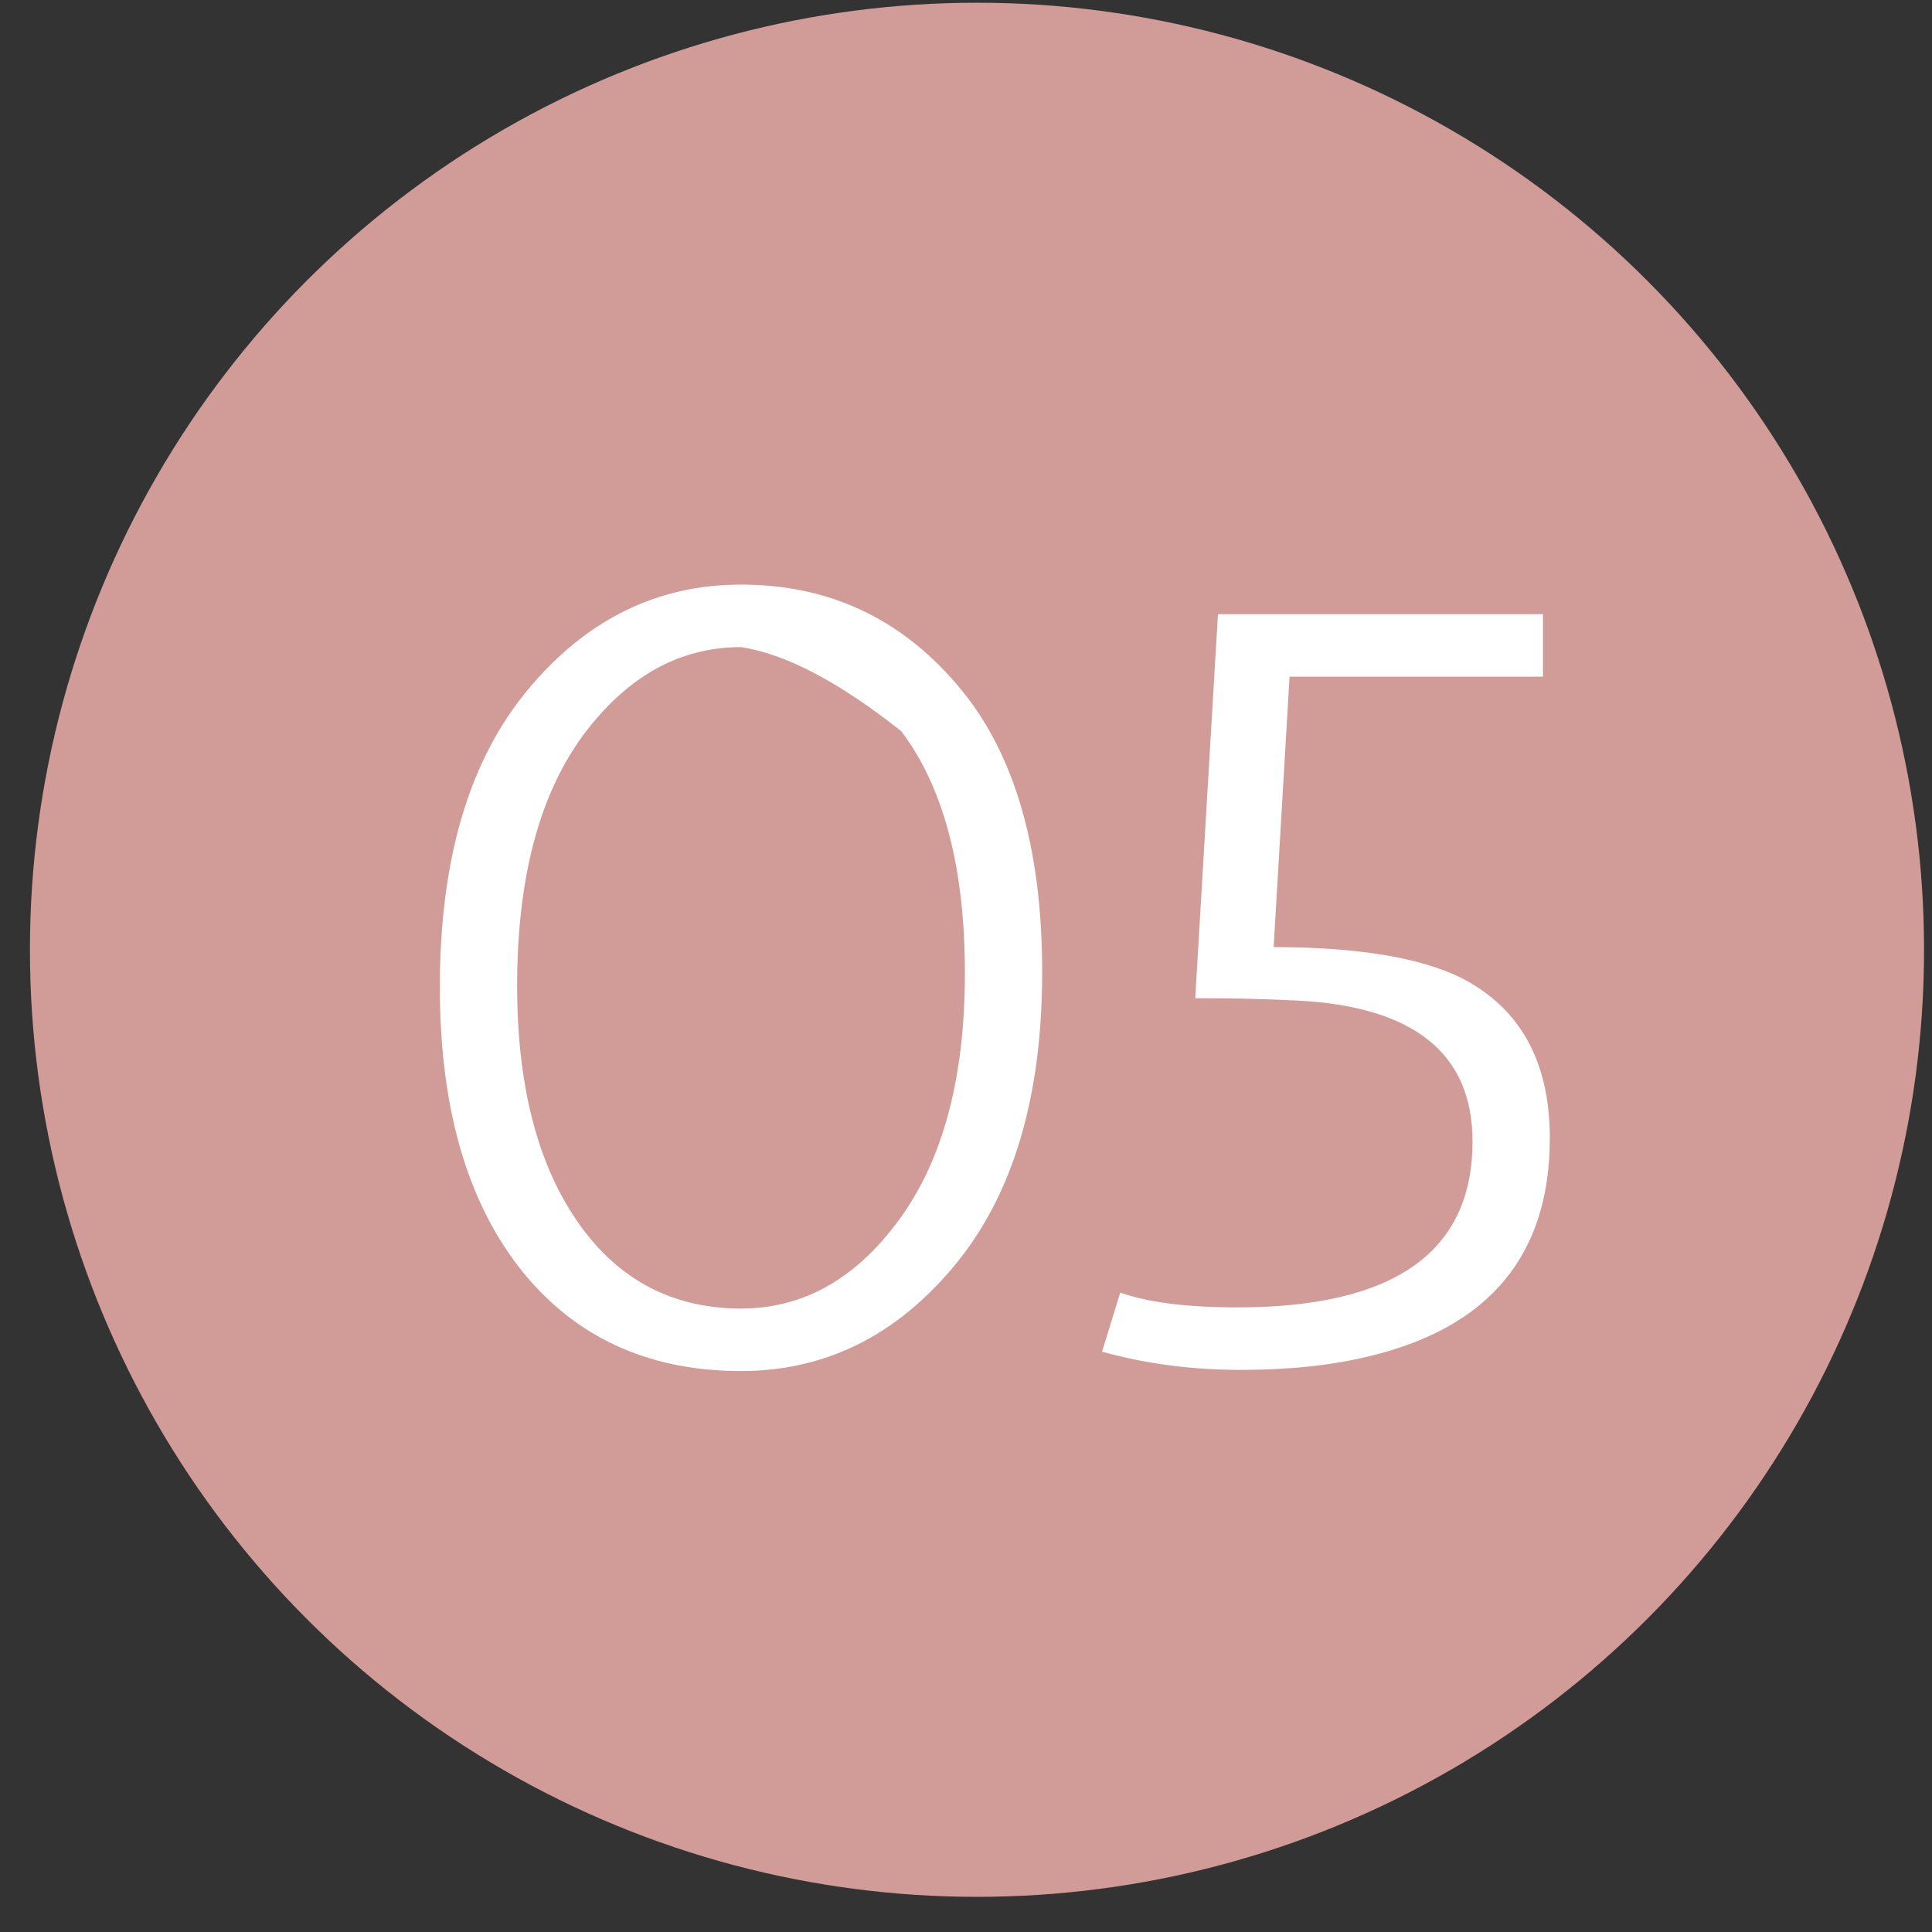
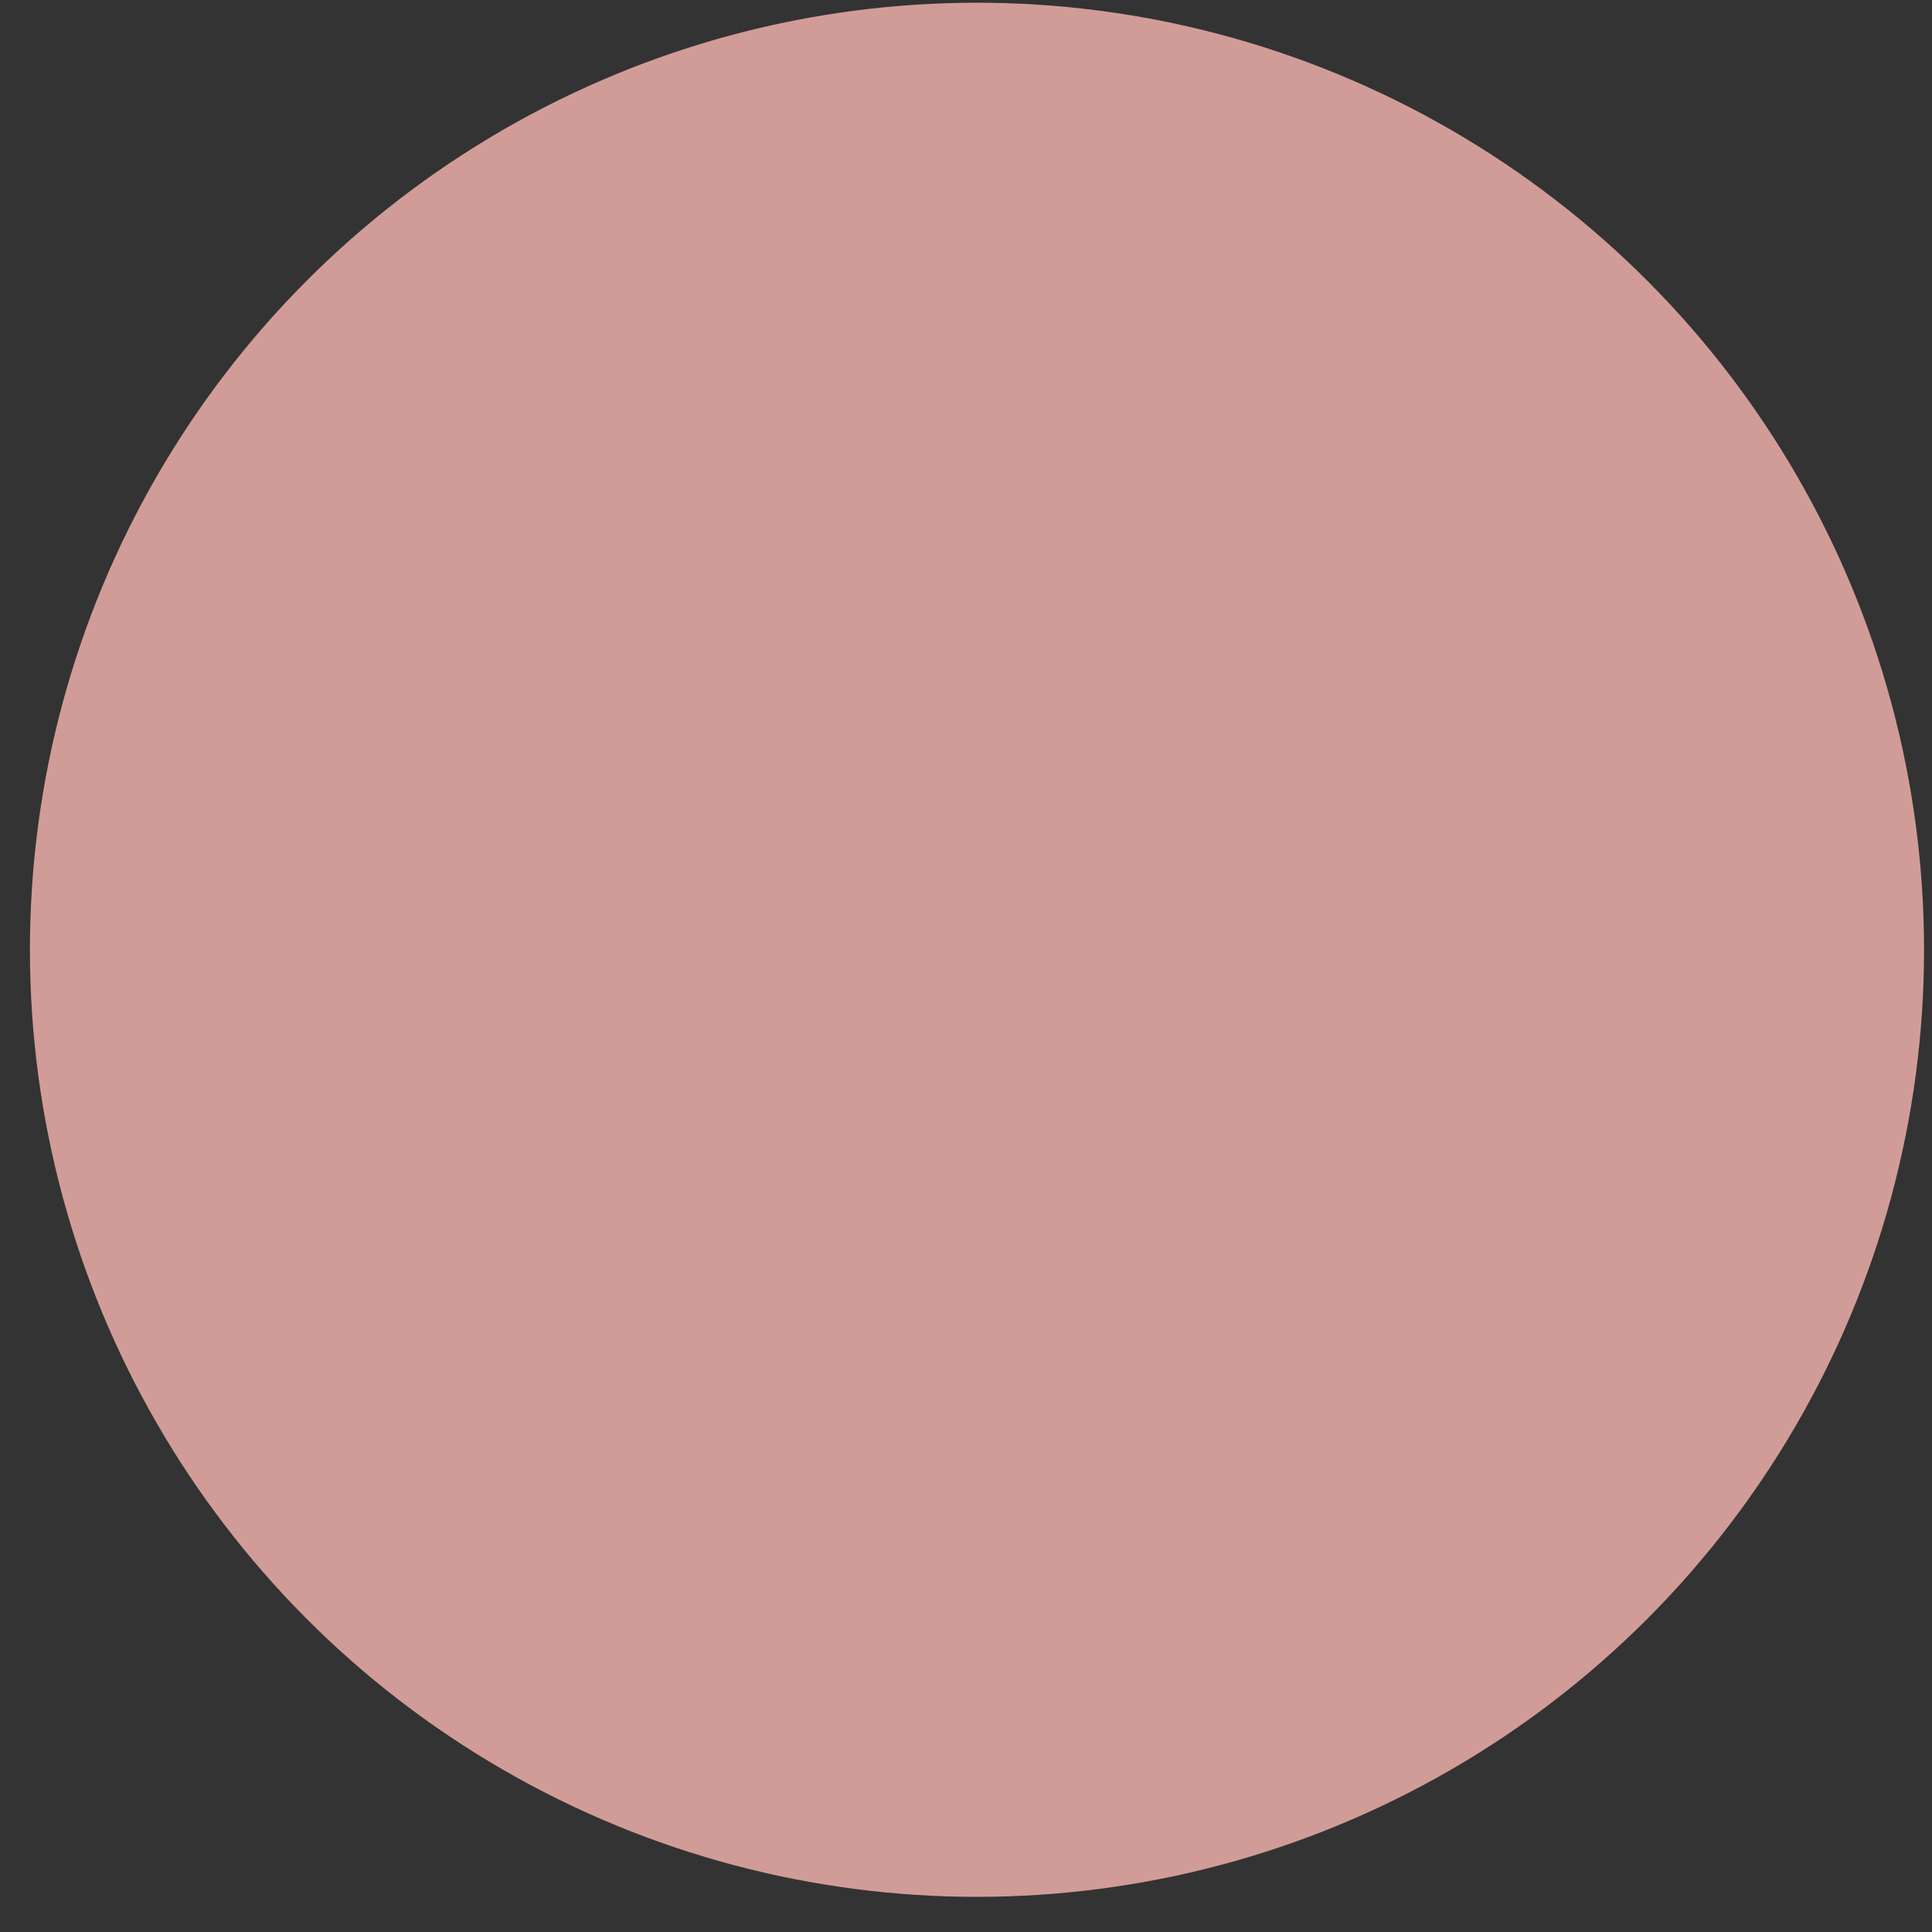
<svg xmlns="http://www.w3.org/2000/svg" width="51" height="51" fill="none">
  <rect width="100%" height="100%" fill="#333333" stroke="none" />
  <circle cx="25.79" cy="25.072" r="25" fill="#D19C97" />
-   <path d="M15.451 32.532c1.04 1.34 2.41 2.01 4.11 2.01 1.64 0 3.03-.78 4.17-2.34 1.16-1.58 1.74-3.75 1.74-6.51 0-2.78-.56-4.91-1.68-6.39-1.64-1.3-3.05-2.04-4.23-2.22-1.64 0-3.04.79-4.2 2.37-1.14 1.58-1.71 3.77-1.71 6.57 0 2.78.6 4.95 1.8 6.51zm-3.84-6.48c0-3.36.77-5.97 2.31-7.83 1.54-1.86 3.42-2.79 5.64-2.79 2.3 0 4.2.88 5.7 2.64 1.5 1.74 2.25 4.27 2.25 7.59 0 3.3-.77 5.88-2.31 7.74-1.54 1.86-3.42 2.79-5.64 2.79-2.32 0-4.18-.8-5.58-2.4-1.58-1.82-2.37-4.4-2.37-7.74zm21.05 8.46c4.14 0 6.21-1.46 6.21-4.38 0-2.32-1.54-3.56-4.62-3.72-.82-.04-1.61-.06-2.37-.06h-.33l.6-10.14h8.58v1.65h-6.69l-.42 7.14c2.2 0 3.85.27 4.95.81 1.56.8 2.34 2.21 2.34 4.23 0 3.08-1.59 5-4.77 5.76-.98.24-2.11.36-3.39.36-1.28 0-2.5-.16-3.66-.48l.48-1.56c.74.26 1.77.39 3.09.39z" fill="#fff" />
</svg>